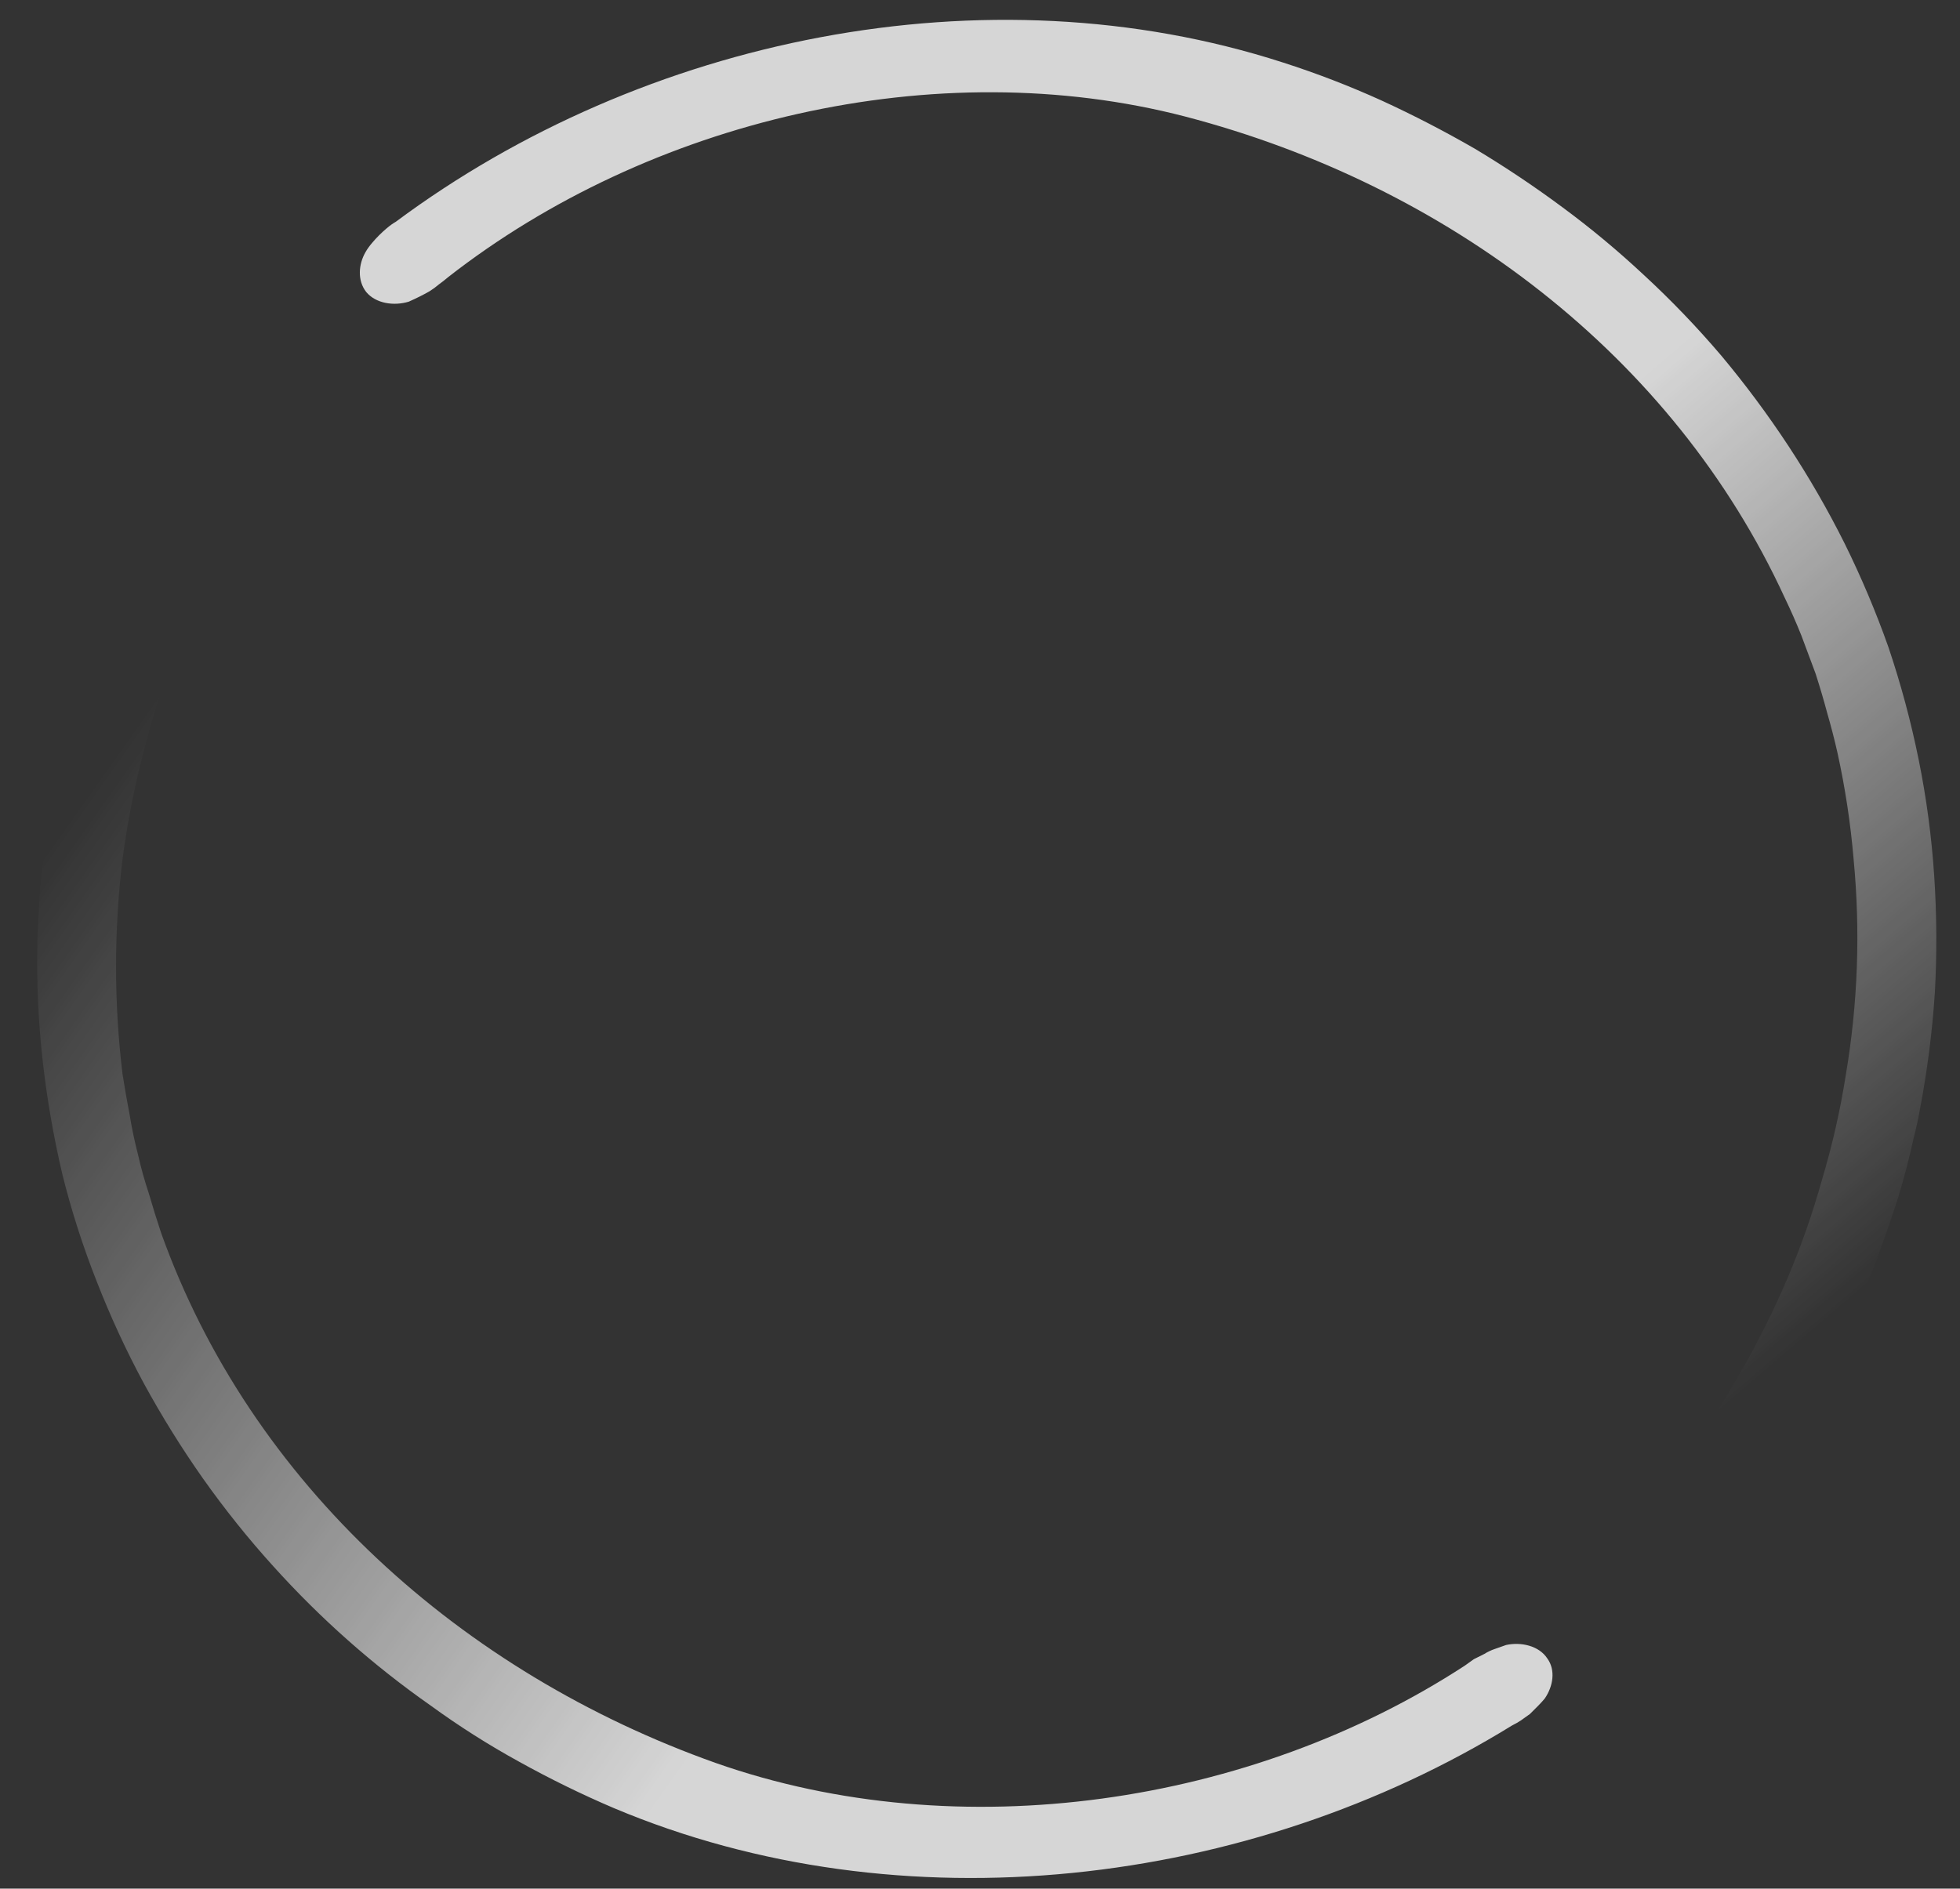
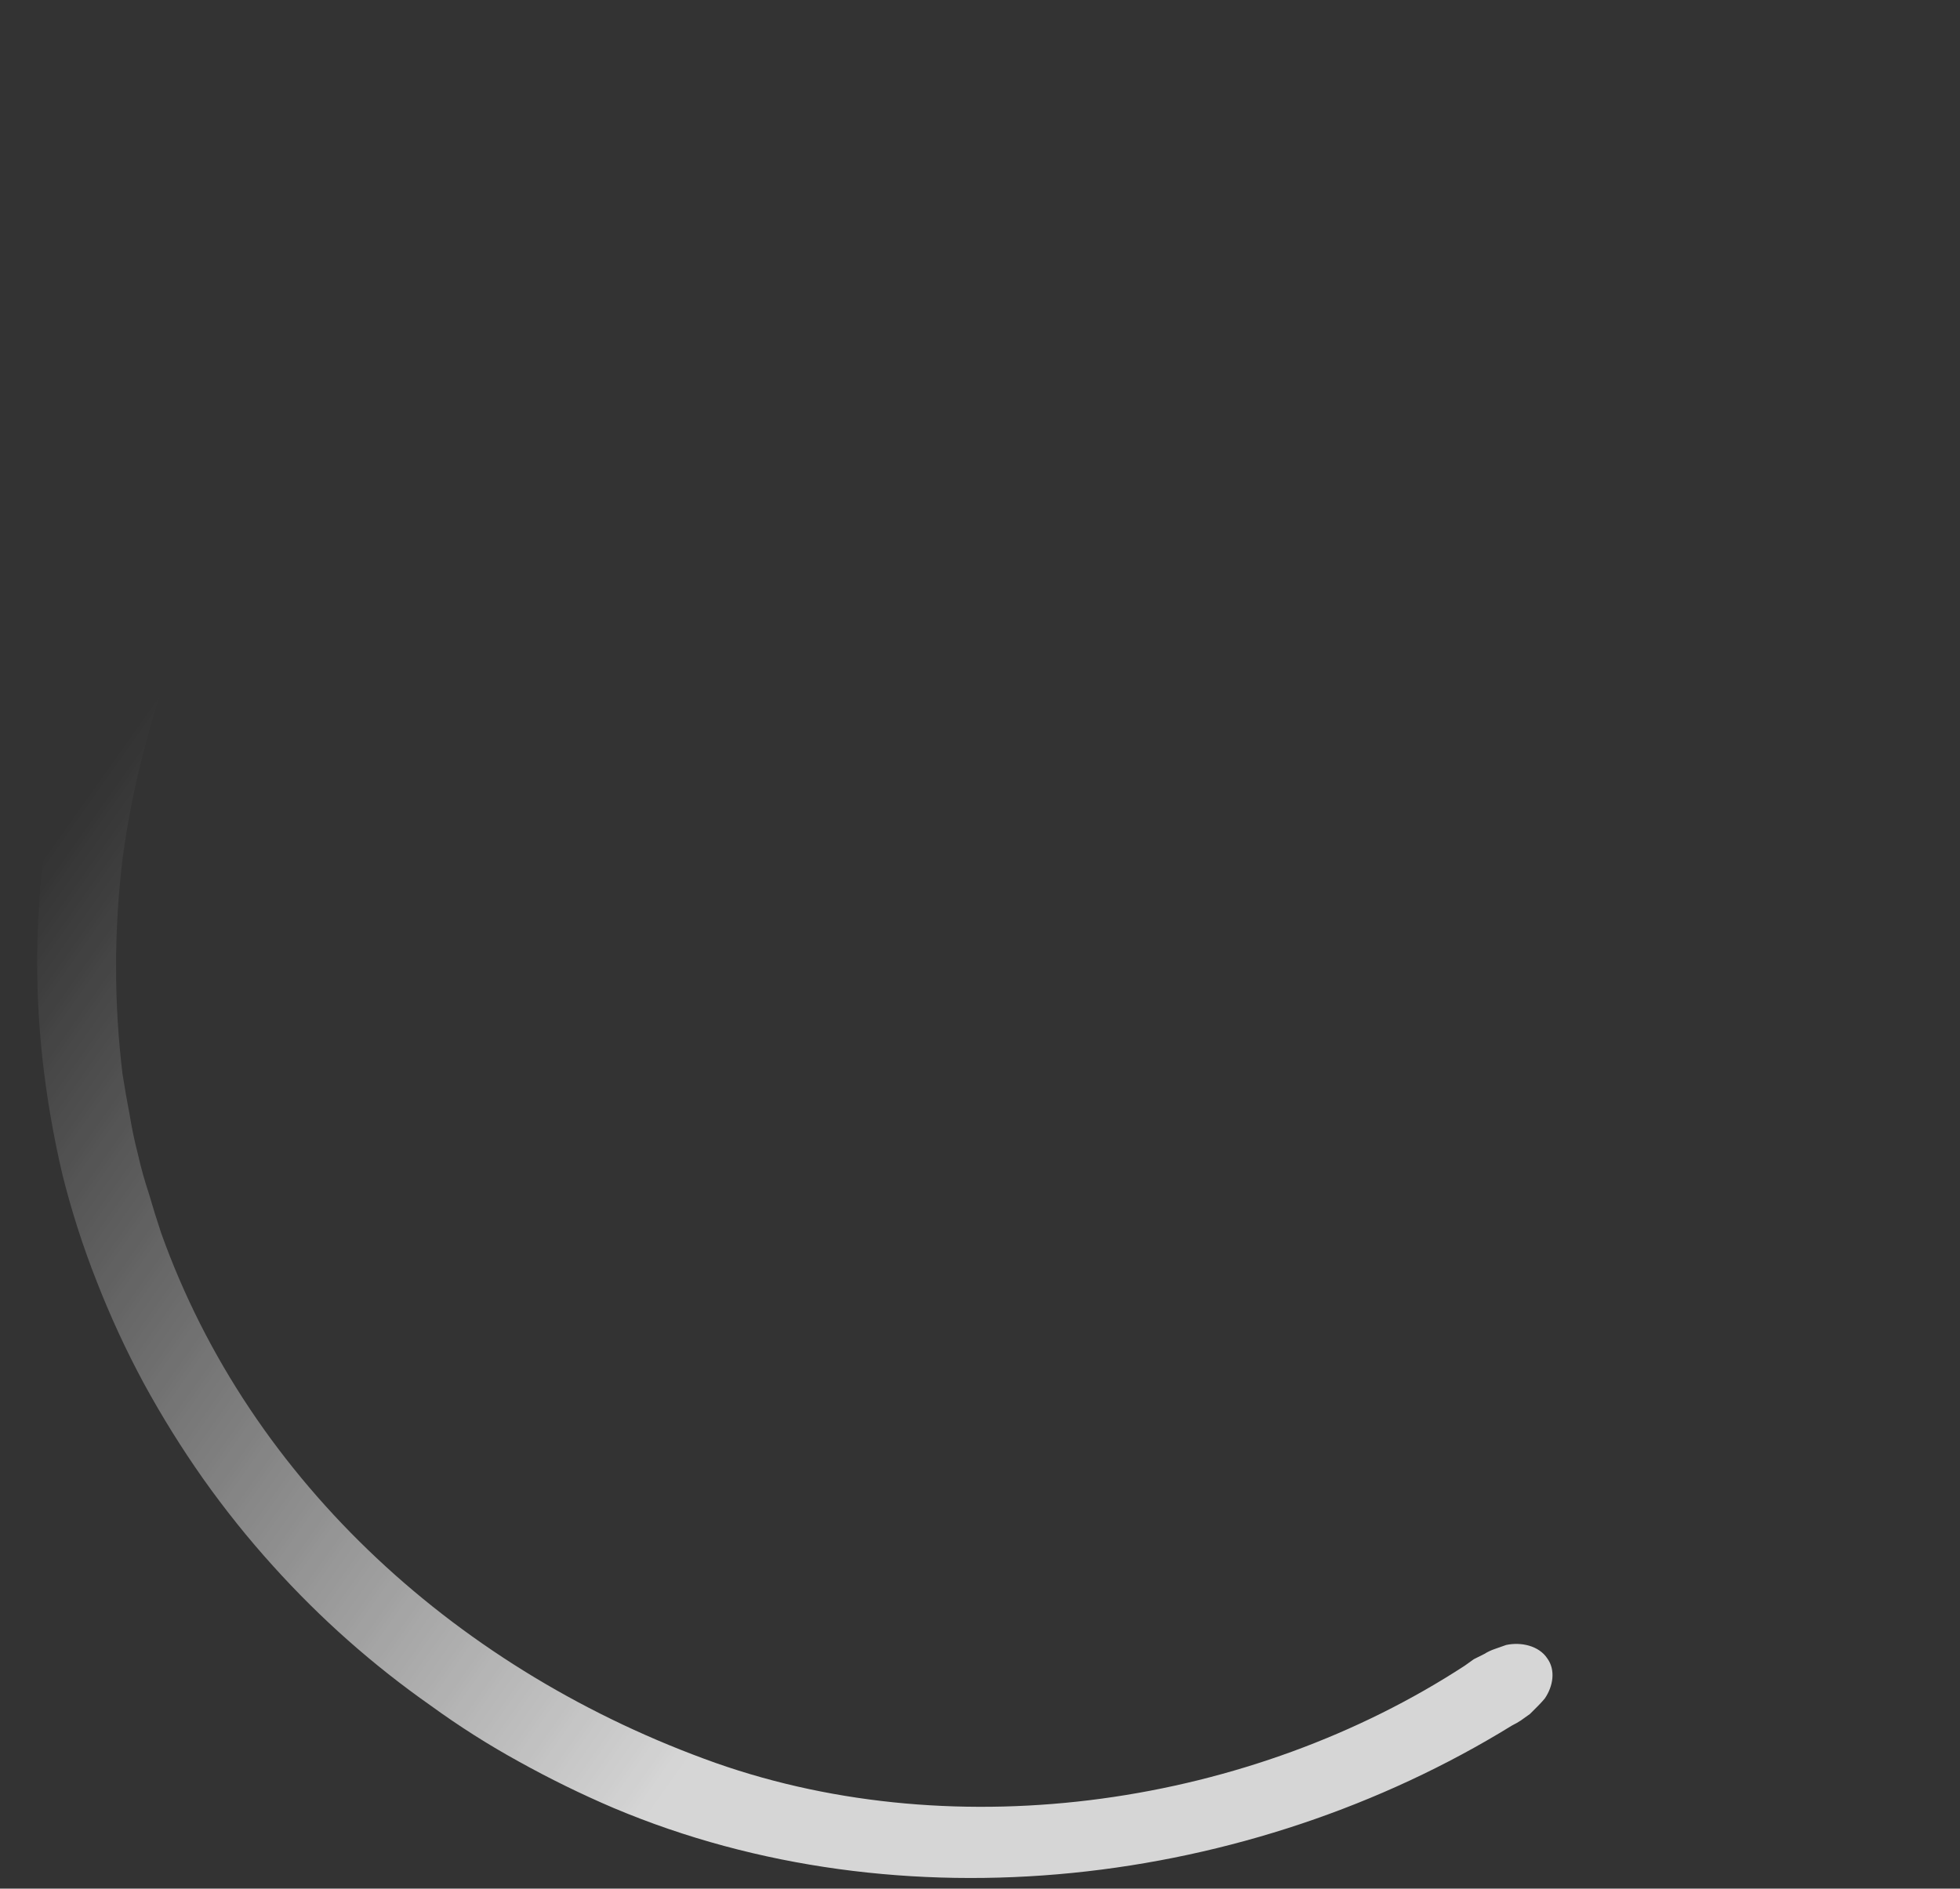
<svg xmlns="http://www.w3.org/2000/svg" version="1.2" viewBox="0 0 304 293" width="304" height="293">
  <rect x="0" y="0" width="304" height="293" fill="#333333" stroke="none" />
  <defs>
    <linearGradient id="P" gradientUnits="userSpaceOnUse" />
    <linearGradient id="g1" x2="1" href="#P" gradientTransform="matrix(-0.287,.312,-0.532,-0.489,592.708,-506.655)">
      <stop stop-color="#fff" stop-opacity="1" />
      <stop offset=".55" stop-color="#fff" stop-opacity="1" />
      <stop offset="1" stop-color="#fff" stop-opacity="0" />
    </linearGradient>
    <linearGradient id="g2" x2="1" href="#P" gradientTransform="matrix(-219.957,-154.859,101.645,-144.373,240.779,269.436)">
      <stop stop-color="#fff" stop-opacity="1" />
      <stop offset=".4" stop-color="#fff" stop-opacity="1" />
      <stop offset="1" stop-color="#fff" stop-opacity="0" />
    </linearGradient>
    <linearGradient id="g3" x2="1" href="#P" gradientTransform="matrix(184.85,213.84,-112.448,97.203,55.801,24.339)">
      <stop stop-color="#fff" stop-opacity="1" />
      <stop offset=".55" stop-color="#fff" stop-opacity="1" />
      <stop offset="1" stop-color="#fff" stop-opacity="0" />
    </linearGradient>
  </defs>
  <style>.a{fill:url(#g1)}.b{fill:url(#g2)}.c{fill:url(#g3)}</style>
  <g style="opacity:.8">
    <path class="a" d="m45 29.7q-0.4 0.5-0.8 0.9-0.4 0.5-0.9 1-0.4 0.4-0.9 0.9-0.4 0.4-0.9 0.8-7.5 6.7-14.2 14.2-6.6 7.5-12.3 15.7-5.8 8.2-10.4 17.1-4.7 8.9-8.3 18.2c-9.9 25.5-13.7 53.5-10.1 80.5q0.5 3.9 1.2 7.7 0.7 3.8 1.7 7.6 0.9 3.8 2 7.5 1.1 3.8 2.4 7.4c17 47.7 56.8 83.7 105.1 100.8 46.1 16.4 101.4 8 141.8-18.4 2.5-1.6 5-3.3 7.9-3.9 2.9-0.7 6.3 0.1 7.9 2.5 1.5 2.2 1 5.3-0.5 7.6-1.6 2.2-3.9 3.7-6.3 5.2-49.7 30.7-115.7 38.7-170.2 15.7q-9.2-4-17.9-8.8-8.7-4.9-16.8-10.7-8.1-5.8-15.6-12.5-7.4-6.6-14.1-14-7.2-7.9-13.3-16.7-6.2-8.7-11.3-18.1-5-9.4-8.9-19.4-3.9-10-6.5-20.3-2.6-10.8-3.8-21.9-1.2-11-1-22.2 0.3-11.1 1.9-22.1 1.7-11 4.7-21.7 0.8-2.8 1.7-5.5 0.9-2.8 1.9-5.5 1-2.7 2.1-5.4 1.1-2.7 2.2-5.3 4.1-9.2 9.1-17.9 5-8.7 10.8-16.9 5.9-8.1 12.6-15.6 6.7-7.5 14.2-14.2 0.7-0.7 1.5-1.3 0.8-0.6 1.6-1.1 0.9-0.6 1.8-1 0.9-0.4 1.8-0.7c2.7-0.7 6.1-0.1 7.6 2.1q0.6 0.9 0.9 1.9 0.3 1 0.2 2 0 1.1-0.5 2-0.4 1-1.1 1.8z" />
    <path class="b" d="m67.2 44.8q-0.3 0.4-0.7 0.8-0.3 0.4-0.7 0.8-0.4 0.4-0.7 0.7-0.4 0.4-0.8 0.7-6.1 5.4-11.6 11.5-5.4 6.1-10.1 12.9-4.7 6.7-8.5 13.9-3.9 7.2-6.8 14.9-3.1 7.8-5.1 15.9-2.1 8.1-3.2 16.4-1 8.3-1 16.7 0 8.3 1 16.6 0.5 3.2 1.1 6.3 0.5 3.1 1.3 6.2 0.7 3.1 1.7 6.1 0.9 3.1 1.9 6.1c13.9 38.9 46.6 68.2 86 82.2 37.8 13.3 83.1 6.5 116.2-15.1q0.7-0.5 1.4-1 0.8-0.4 1.6-0.8 0.8-0.5 1.7-0.8 0.8-0.3 1.7-0.6c2.3-0.5 5.1 0.1 6.4 2.1 1.3 1.8 0.9 4.3-0.4 6.2q-0.5 0.6-1.1 1.2-0.6 0.6-1.2 1.2-0.7 0.5-1.4 1-0.6 0.4-1.4 0.8c-40.7 25.1-94.7 31.6-139.3 12.8q-7.5-3.2-14.7-7.2-7.1-3.9-13.7-8.7-6.7-4.7-12.8-10.1-6.1-5.4-11.6-11.5-5.8-6.4-10.9-13.6-5-7.1-9.2-14.8-4.1-7.6-7.3-15.8-3.2-8.1-5.3-16.5-2.1-8.9-3.1-17.9-1-9-0.8-18.1 0.2-9 1.6-18 1.3-9 3.8-17.7 0.6-2.3 1.4-4.5 0.7-2.2 1.5-4.5 0.8-2.2 1.7-4.4 0.9-2.2 1.9-4.3 3.3-7.5 7.4-14.6 4.1-7.1 8.9-13.8 4.8-6.6 10.3-12.7 5.5-6.1 11.6-11.6 0.5-0.6 1.2-1 0.6-0.5 1.3-1 0.7-0.4 1.5-0.7 0.7-0.4 1.5-0.6c2.2-0.6 5-0.1 6.2 1.7q0.5 0.7 0.7 1.5 0.2 0.8 0.2 1.7-0.1 0.8-0.4 1.6-0.3 0.8-0.9 1.4z" />
-     <path class="c" d="m247.9 242.4q0.3-0.4 0.6-0.8 0.3-0.4 0.6-0.8 0.3-0.4 0.7-0.8 0.3-0.4 0.7-0.8 5.6-5.9 10.5-12.5 4.9-6.6 8.9-13.7 4.1-7.1 7.3-14.6 3.2-7.5 5.4-15.4 2.4-8 3.7-16.3 1.4-8.3 1.7-16.7 0.3-8.3-0.5-16.7-0.7-8.3-2.5-16.5-0.7-3.1-1.6-6.2-0.8-3-1.8-6.1-1.1-3-2.2-5.9-1.2-3-2.6-5.9c-17.3-37.6-52.4-64-92.9-74.6-38.8-10.1-83.3 0.6-114.4 24.9q-0.7 0.6-1.4 1.1-0.7 0.6-1.5 1.1-0.7 0.4-1.5 0.8-0.8 0.4-1.7 0.8c-2.3 0.7-5.1 0.3-6.6-1.5-1.4-1.8-1.2-4.3-0.1-6.2q0.4-0.7 1-1.4 0.5-0.6 1.1-1.2 0.6-0.6 1.2-1.1 0.7-0.6 1.4-1c38.3-28.5 91.5-39.6 137.6-24.7q7.8 2.5 15.3 5.9 7.4 3.4 14.5 7.5 7 4.2 13.6 9.1 6.5 4.8 12.5 10.4 6.4 5.9 12.1 12.6 5.6 6.7 10.4 14 4.8 7.3 8.7 15.1 3.9 7.9 6.8 16.1 2.9 8.6 4.7 17.5 1.8 8.9 2.4 18 0.6 9.1 0.1 18.1-0.6 9.1-2.3 18-0.4 2.3-1 4.6-0.5 2.3-1.1 4.6-0.6 2.3-1.3 4.6-0.7 2.2-1.5 4.5-2.6 7.7-6.1 15.2-3.4 7.4-7.6 14.4-4.2 7.1-9.1 13.6-4.9 6.6-10.5 12.6-0.6 0.6-1.2 1.1-0.6 0.6-1.2 1.1-0.7 0.4-1.4 0.8-0.7 0.4-1.5 0.8c-2 0.8-4.9 0.5-6.2-1.2q-0.6-0.7-0.9-1.5-0.3-0.8-0.4-1.6 0-0.9 0.3-1.7 0.3-0.8 0.8-1.5z" />
  </g>
</svg>